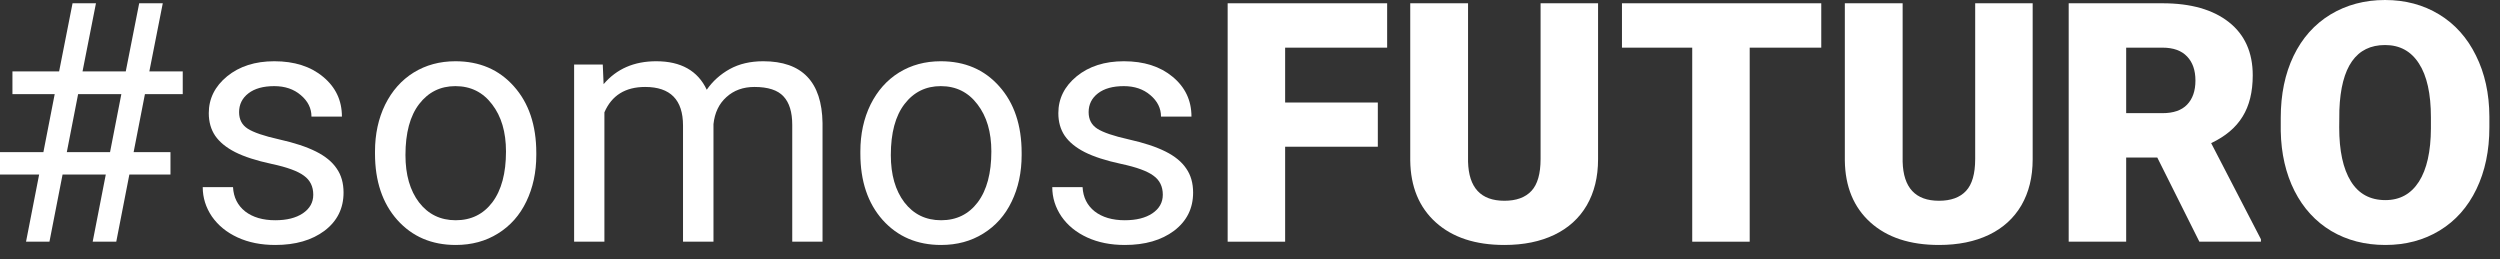
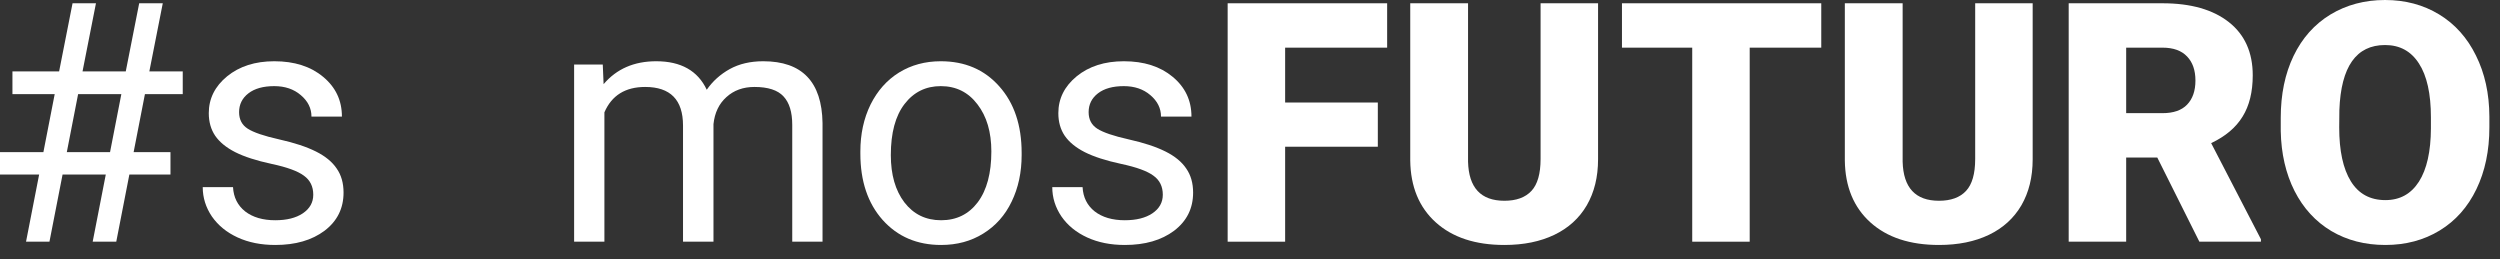
<svg xmlns="http://www.w3.org/2000/svg" width="164" height="17" viewBox="0 0 164 17" fill="none">
  <rect x="0" y="0" width="164" height="17" fill="#333333" stroke="none" />
  <path d="M6.939 11.451H4.104L3.244 15.855H1.708L2.567 11.451H0V9.979H2.847L3.588 6.177H0.816V4.684H3.878L4.759 0.215H6.295L5.414 4.684H8.25L9.131 0.215H10.678L9.797 4.684H11.988V6.177H9.507L8.766 9.979H11.183V11.451H8.486L7.627 15.855H6.08L6.939 11.451ZM4.383 9.979H7.219L7.96 6.177H5.124L4.383 9.979Z" fill="white" />
  <path d="M20.55 12.773C20.55 12.235 20.346 11.82 19.938 11.526C19.537 11.226 18.831 10.968 17.821 10.753C16.819 10.538 16.02 10.28 15.426 9.979C14.838 9.679 14.402 9.321 14.115 8.905C13.836 8.49 13.696 7.996 13.696 7.423C13.696 6.47 14.097 5.665 14.899 5.006C15.709 4.347 16.74 4.018 17.993 4.018C19.311 4.018 20.378 4.358 21.194 5.038C22.018 5.718 22.43 6.589 22.43 7.648H20.432C20.432 7.104 20.199 6.635 19.733 6.241C19.275 5.847 18.695 5.65 17.993 5.65C17.27 5.65 16.704 5.808 16.296 6.123C15.888 6.438 15.684 6.85 15.684 7.358C15.684 7.838 15.873 8.2 16.253 8.443C16.633 8.687 17.316 8.92 18.305 9.142C19.3 9.364 20.106 9.629 20.722 9.937C21.338 10.245 21.792 10.617 22.086 11.054C22.387 11.483 22.537 12.01 22.537 12.633C22.537 13.671 22.122 14.505 21.291 15.136C20.46 15.759 19.383 16.07 18.058 16.07C17.127 16.07 16.303 15.906 15.587 15.576C14.871 15.247 14.309 14.788 13.9 14.201C13.499 13.607 13.299 12.966 13.299 12.278H15.286C15.322 12.944 15.587 13.474 16.081 13.868C16.582 14.255 17.241 14.448 18.058 14.448C18.81 14.448 19.411 14.298 19.862 13.997C20.321 13.689 20.55 13.281 20.55 12.773Z" fill="white" />
-   <path d="M24.6 9.937C24.6 8.798 24.822 7.774 25.266 6.864C25.717 5.955 26.34 5.253 27.135 4.759C27.937 4.265 28.85 4.018 29.874 4.018C31.457 4.018 32.735 4.565 33.709 5.661C34.69 6.757 35.181 8.214 35.181 10.033V10.173C35.181 11.304 34.962 12.321 34.525 13.224C34.096 14.119 33.476 14.817 32.667 15.318C31.865 15.82 30.941 16.07 29.895 16.07C28.32 16.07 27.042 15.523 26.061 14.427C25.087 13.331 24.6 11.881 24.6 10.076V9.937ZM26.598 10.173C26.598 11.462 26.895 12.497 27.489 13.277C28.091 14.058 28.893 14.448 29.895 14.448C30.905 14.448 31.707 14.054 32.302 13.267C32.896 12.472 33.193 11.362 33.193 9.937C33.193 8.662 32.889 7.631 32.28 6.843C31.679 6.048 30.877 5.65 29.874 5.65C28.893 5.65 28.102 6.041 27.5 6.821C26.898 7.602 26.598 8.719 26.598 10.173Z" fill="white" />
  <path d="M39.542 4.232L39.596 5.521C40.448 4.519 41.597 4.018 43.044 4.018C44.67 4.018 45.776 4.641 46.363 5.887C46.75 5.328 47.251 4.877 47.867 4.533C48.49 4.189 49.224 4.018 50.069 4.018C52.619 4.018 53.915 5.368 53.958 8.067V15.855H51.971V8.186C51.971 7.355 51.781 6.735 51.401 6.327C51.022 5.912 50.384 5.704 49.489 5.704C48.752 5.704 48.139 5.926 47.652 6.37C47.165 6.807 46.883 7.398 46.804 8.143V15.855H44.806V8.239C44.806 6.549 43.978 5.704 42.324 5.704C41.021 5.704 40.129 6.259 39.649 7.369V15.855H37.662V4.232H39.542Z" fill="white" />
  <path d="M56.44 9.937C56.44 8.798 56.661 7.774 57.105 6.864C57.557 5.955 58.18 5.253 58.975 4.759C59.777 4.265 60.69 4.018 61.714 4.018C63.297 4.018 64.575 4.565 65.549 5.661C66.53 6.757 67.02 8.214 67.02 10.033V10.173C67.02 11.304 66.802 12.321 66.365 13.224C65.936 14.119 65.316 14.817 64.507 15.318C63.705 15.82 62.781 16.07 61.735 16.07C60.16 16.07 58.882 15.523 57.9 14.427C56.926 13.331 56.44 11.881 56.44 10.076V9.937ZM58.438 10.173C58.438 11.462 58.735 12.497 59.329 13.277C59.931 14.058 60.733 14.448 61.735 14.448C62.745 14.448 63.547 14.054 64.142 13.267C64.736 12.472 65.033 11.362 65.033 9.937C65.033 8.662 64.729 7.631 64.12 6.843C63.519 6.048 62.717 5.65 61.714 5.65C60.733 5.65 59.941 6.041 59.34 6.821C58.738 7.602 58.438 8.719 58.438 10.173Z" fill="white" />
  <path d="M76.28 12.773C76.28 12.235 76.076 11.82 75.668 11.526C75.267 11.226 74.561 10.968 73.552 10.753C72.549 10.538 71.751 10.28 71.156 9.979C70.569 9.679 70.132 9.321 69.846 8.905C69.566 8.49 69.427 7.996 69.427 7.423C69.427 6.47 69.828 5.665 70.63 5.006C71.439 4.347 72.47 4.018 73.724 4.018C75.041 4.018 76.108 4.358 76.925 5.038C77.748 5.718 78.16 6.589 78.16 7.648H76.162C76.162 7.104 75.929 6.635 75.464 6.241C75.005 5.847 74.425 5.65 73.724 5.65C73 5.65 72.435 5.808 72.026 6.123C71.618 6.438 71.414 6.85 71.414 7.358C71.414 7.838 71.604 8.2 71.983 8.443C72.363 8.687 73.047 8.92 74.035 9.142C75.031 9.364 75.836 9.629 76.452 9.937C77.068 10.245 77.523 10.617 77.816 11.054C78.117 11.483 78.268 12.01 78.268 12.633C78.268 13.671 77.852 14.505 77.022 15.136C76.191 15.759 75.113 16.07 73.788 16.07C72.857 16.07 72.034 15.906 71.317 15.576C70.601 15.247 70.039 14.788 69.631 14.201C69.23 13.607 69.029 12.966 69.029 12.278H71.017C71.052 12.944 71.317 13.474 71.811 13.868C72.313 14.255 72.972 14.448 73.788 14.448C74.54 14.448 75.142 14.298 75.593 13.997C76.051 13.689 76.28 13.281 76.28 12.773Z" fill="white" />
  <path d="M90.385 9.625H84.305V15.855H80.534V0.215H90.997V3.126H84.305V6.725H90.385V9.625Z" fill="white" />
  <path d="M104.833 0.215V10.452C104.833 11.612 104.586 12.618 104.092 13.471C103.598 14.316 102.889 14.96 101.965 15.404C101.041 15.848 99.949 16.07 98.689 16.07C96.784 16.07 95.283 15.576 94.188 14.588C93.092 13.6 92.533 12.246 92.512 10.527V0.215H96.304V10.602C96.347 12.314 97.142 13.17 98.689 13.17C99.469 13.17 100.06 12.955 100.461 12.525C100.862 12.096 101.062 11.398 101.062 10.431V0.215H104.833Z" fill="white" />
  <path d="M119.475 3.126H114.78V15.855H111.01V3.126H106.401V0.215H119.475V3.126Z" fill="white" />
  <path d="M133.343 0.215V10.452C133.343 11.612 133.096 12.618 132.602 13.471C132.107 14.316 131.398 14.96 130.475 15.404C129.551 15.848 128.459 16.07 127.198 16.07C125.293 16.07 123.793 15.576 122.697 14.588C121.602 13.6 121.043 12.246 121.021 10.527V0.215H124.813V10.602C124.856 12.314 125.651 13.17 127.198 13.17C127.979 13.17 128.57 12.955 128.971 12.525C129.372 12.096 129.572 11.398 129.572 10.431V0.215H133.343Z" fill="white" />
  <path d="M141.518 10.334H139.477V15.855H135.706V0.215H141.861C143.716 0.215 145.166 0.627 146.212 1.45C147.257 2.274 147.78 3.438 147.78 4.941C147.78 6.03 147.558 6.932 147.114 7.648C146.677 8.365 145.99 8.945 145.052 9.389L148.317 15.694V15.855H144.278L141.518 10.334ZM139.477 7.423H141.861C142.577 7.423 143.115 7.237 143.473 6.864C143.838 6.485 144.021 5.958 144.021 5.285C144.021 4.612 143.838 4.086 143.473 3.706C143.107 3.319 142.57 3.126 141.861 3.126H139.477V7.423Z" fill="white" />
  <path d="M163.303 8.357C163.303 9.883 163.02 11.233 162.454 12.407C161.888 13.582 161.083 14.488 160.037 15.125C158.999 15.755 157.813 16.07 156.481 16.07C155.149 16.07 153.968 15.766 152.937 15.157C151.905 14.541 151.1 13.664 150.52 12.525C149.947 11.387 149.646 10.08 149.617 8.604V7.724C149.617 6.191 149.896 4.841 150.455 3.674C151.021 2.499 151.826 1.593 152.872 0.956C153.925 0.319 155.121 0 156.46 0C157.785 0 158.966 0.315 160.005 0.945C161.043 1.576 161.849 2.474 162.422 3.642C163.002 4.802 163.296 6.134 163.303 7.638V8.357ZM159.468 7.702C159.468 6.148 159.206 4.97 158.684 4.168C158.168 3.359 157.427 2.954 156.46 2.954C154.569 2.954 153.57 4.372 153.463 7.208L153.452 8.357C153.452 9.89 153.706 11.068 154.215 11.892C154.723 12.715 155.479 13.127 156.481 13.127C157.434 13.127 158.168 12.722 158.684 11.913C159.199 11.104 159.461 9.94 159.468 8.422V7.702Z" fill="white" />
</svg>